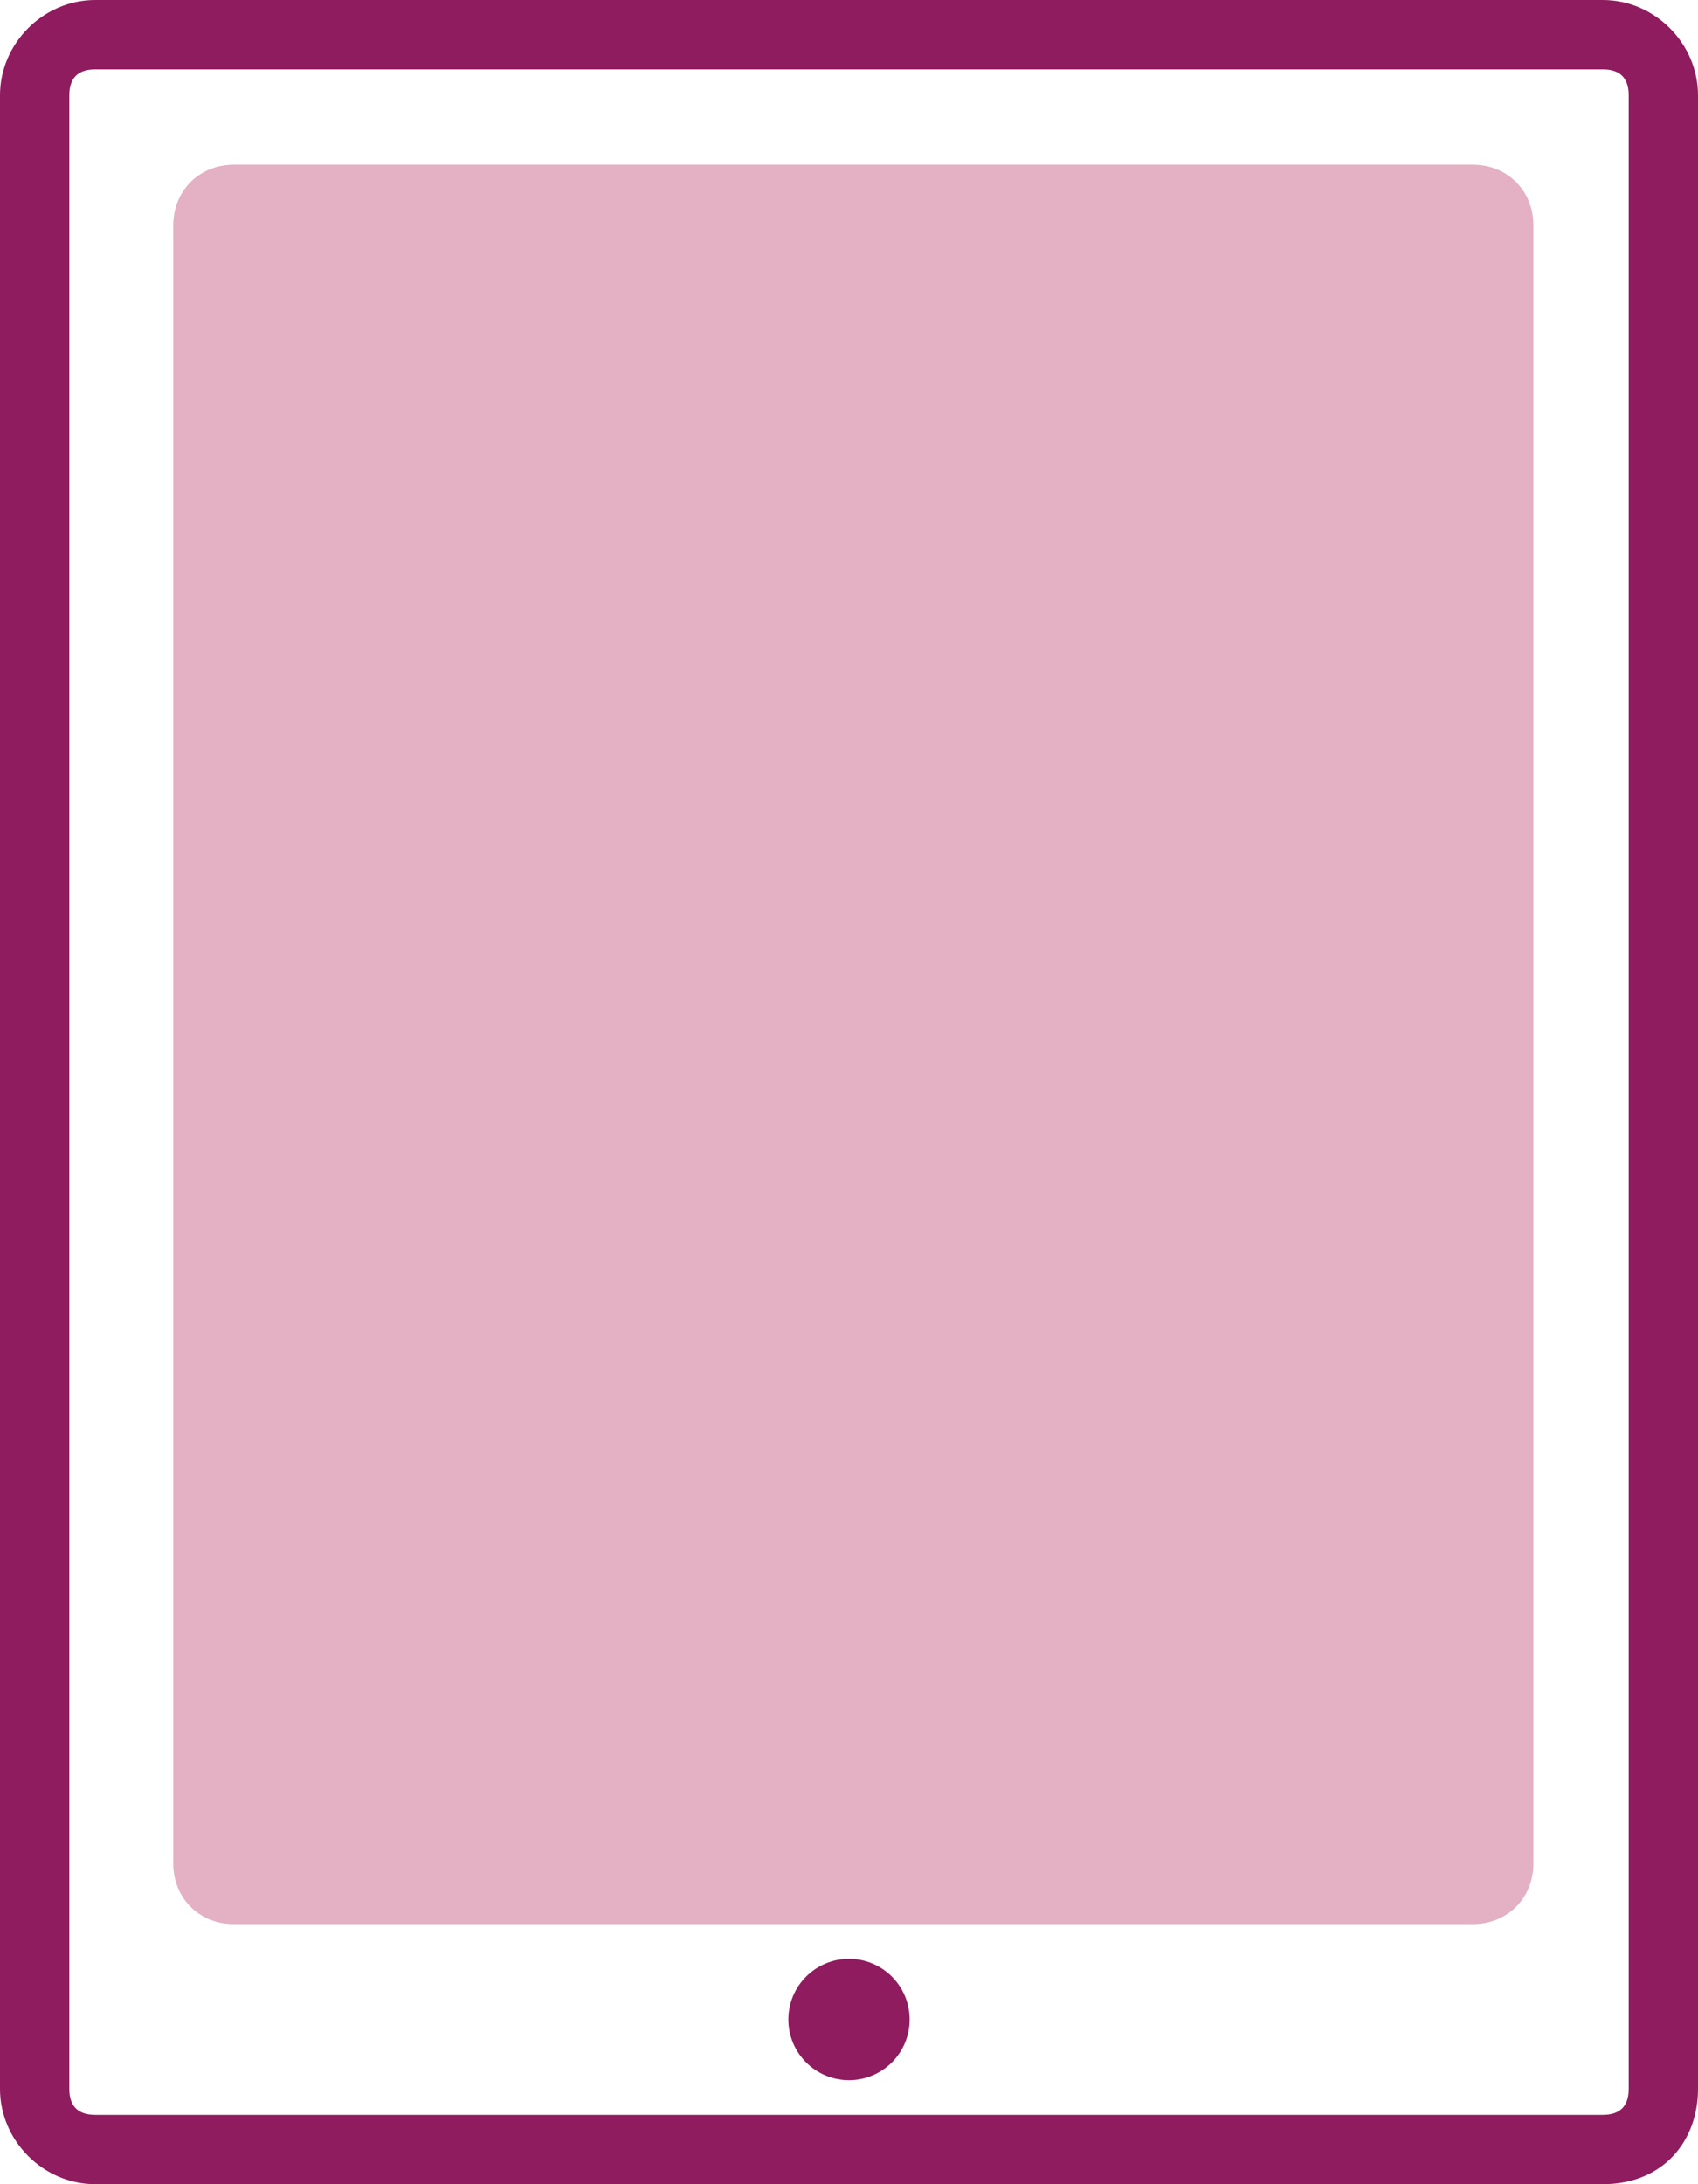
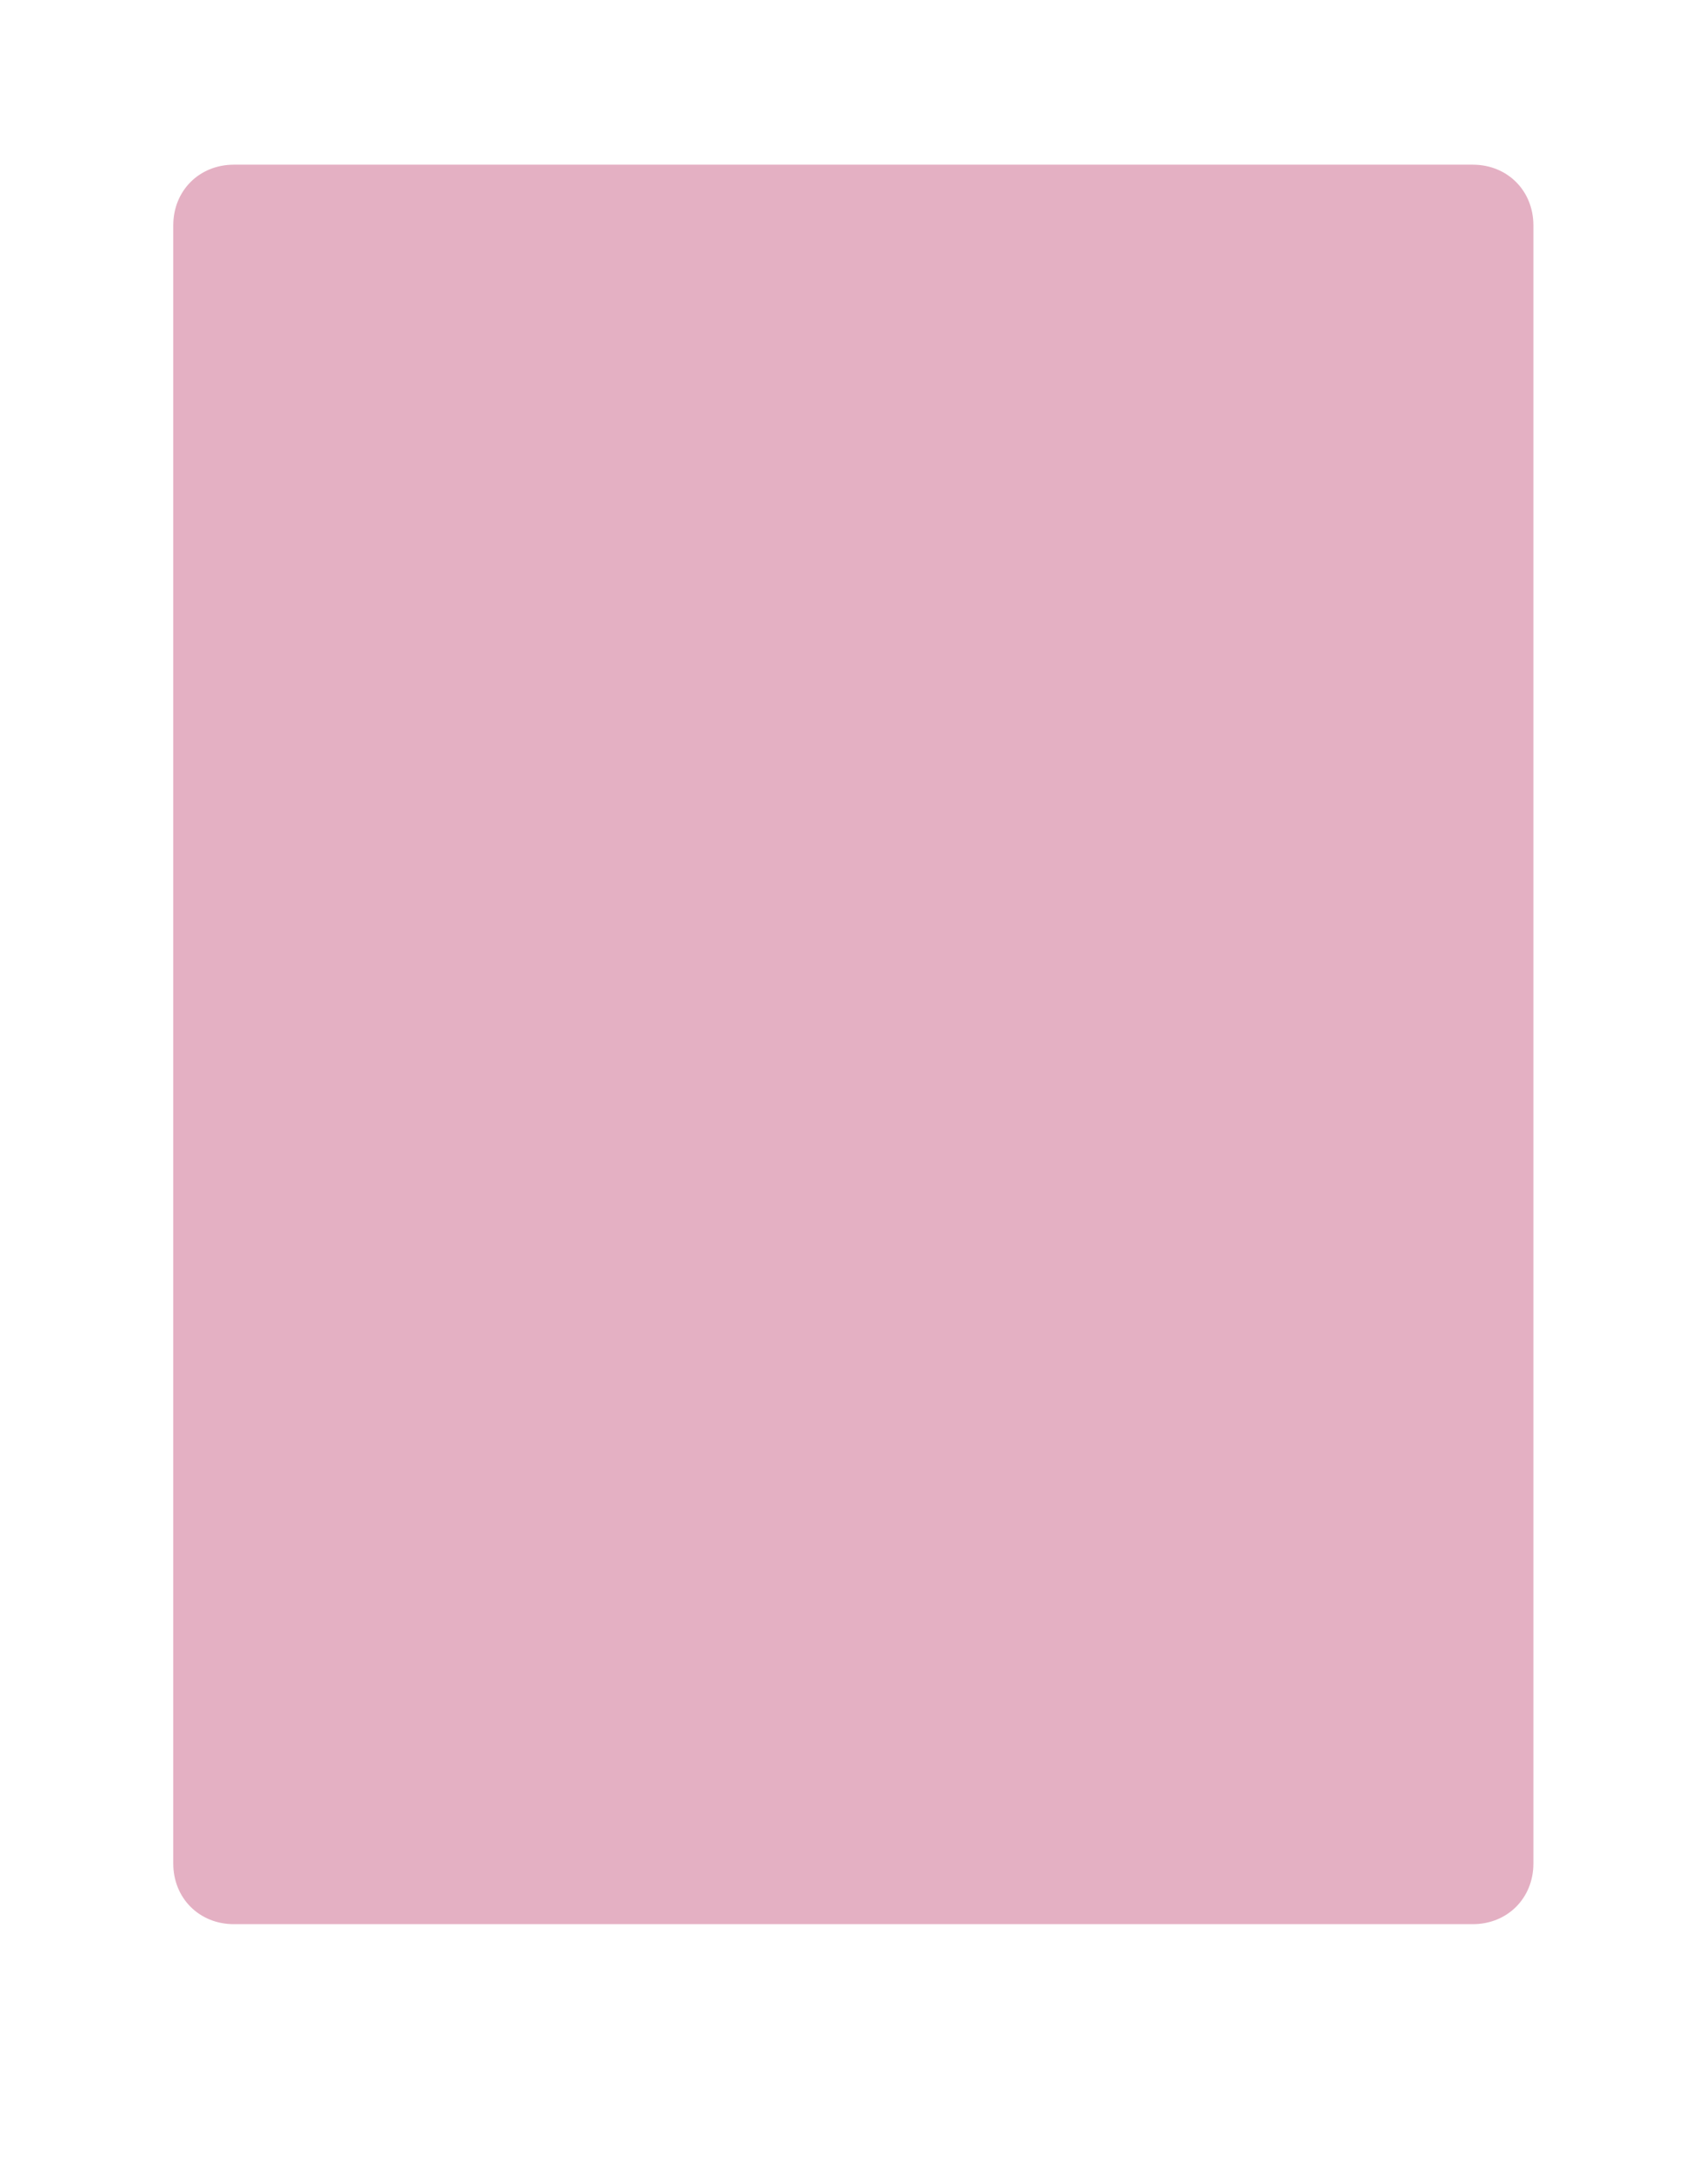
<svg xmlns="http://www.w3.org/2000/svg" version="1.1" id="Layer_1" x="0px" y="0px" viewBox="0 0 19.6 25.2" style="enable-background:new 0 0 19.6 25.2;" xml:space="preserve">
  <style type="text/css">
	.st0{fill:#8F1C5F;}
	.st1{fill:#E4B0C3;}
</style>
-   <path class="st0" d="M18.5,25.2H1.1c-0.6,0-1.1-0.5-1.1-1.1v-23C0,0.5,0.5,0,1.1,0c0,0,0,0,0,0h17.4c0.6,0,1.1,0.5,1.1,1.1v0v23  C19.6,24.7,19.2,25.2,18.5,25.2C18.5,25.2,18.5,25.2,18.5,25.2z M1.1,0.8c-0.2,0-0.3,0.1-0.3,0.3l0,0v23c0,0.2,0.1,0.3,0.3,0.3h17.4  c0.2,0,0.3-0.1,0.3-0.3v-23c0-0.2-0.1-0.3-0.3-0.3H1.1z" />
  <path class="st1" d="M2.7,1.9H17c0.4,0,0.7,0.3,0.7,0.7v18.9c0,0.4-0.3,0.7-0.7,0.7H2.7c-0.4,0-0.7-0.3-0.7-0.7V2.6  C2,2.2,2.3,1.9,2.7,1.9z" />
-   <circle class="st0" cx="9.8" cy="23.3" r="0.7" />
</svg>